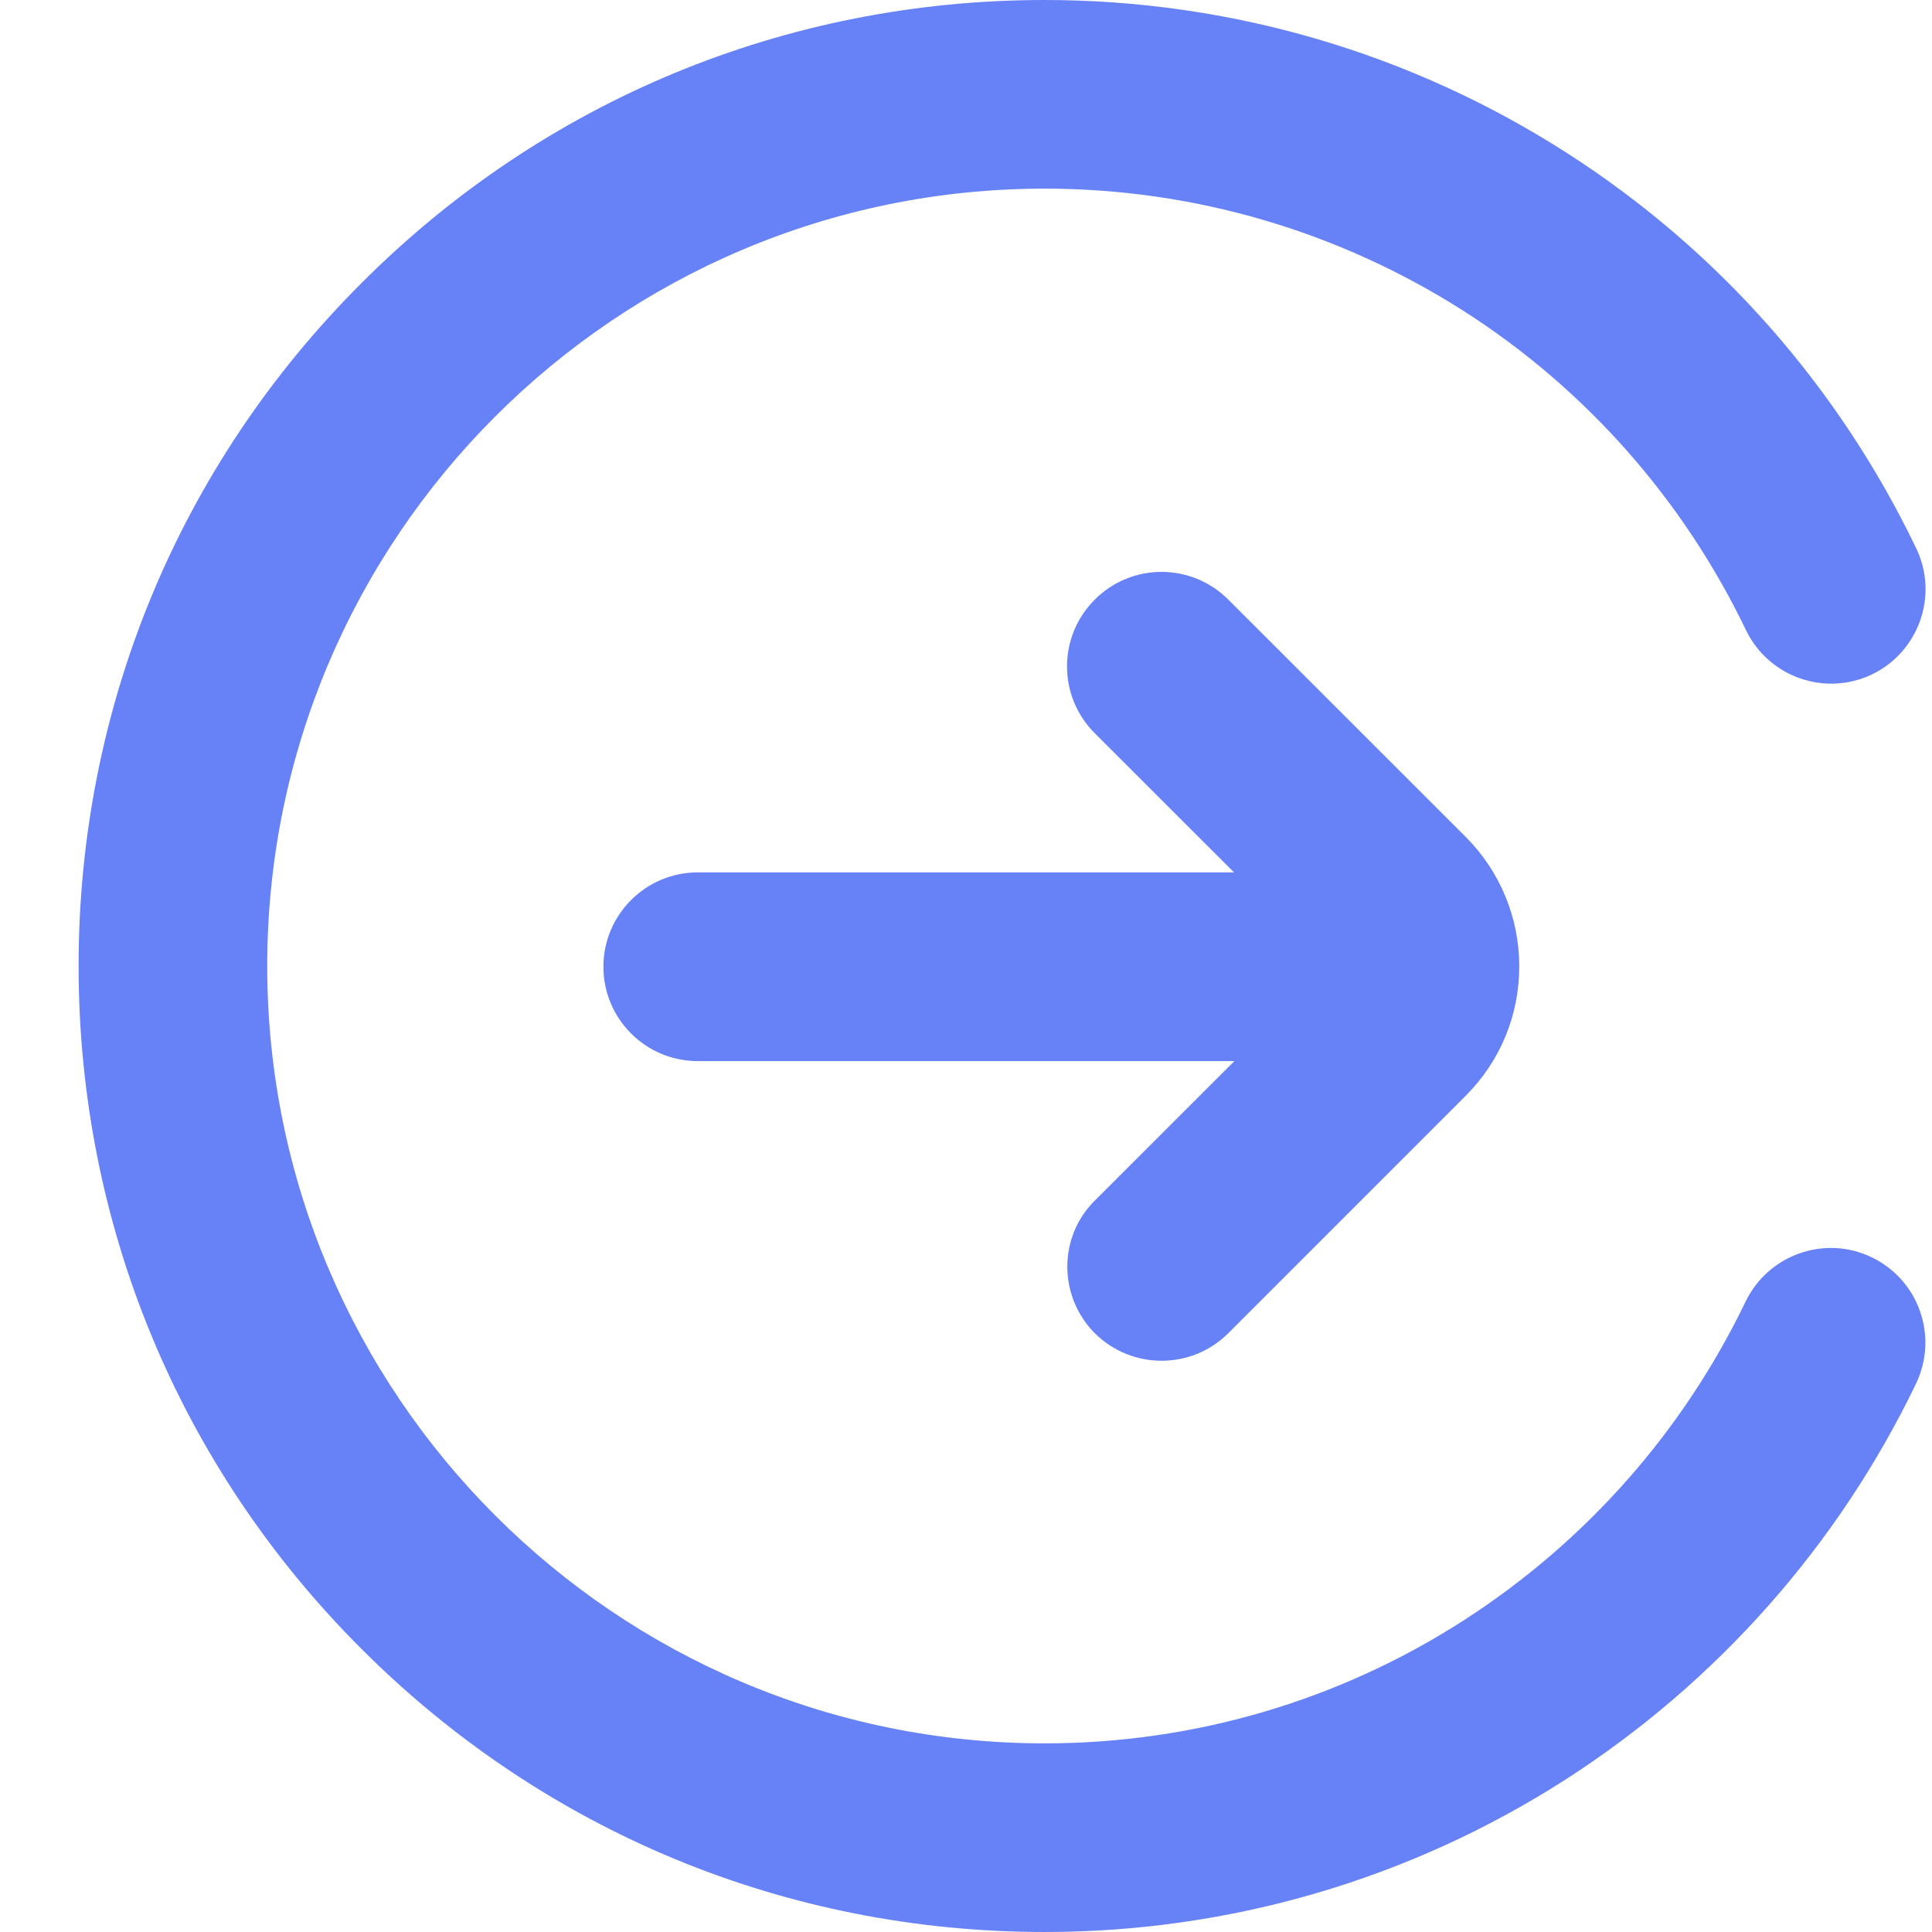
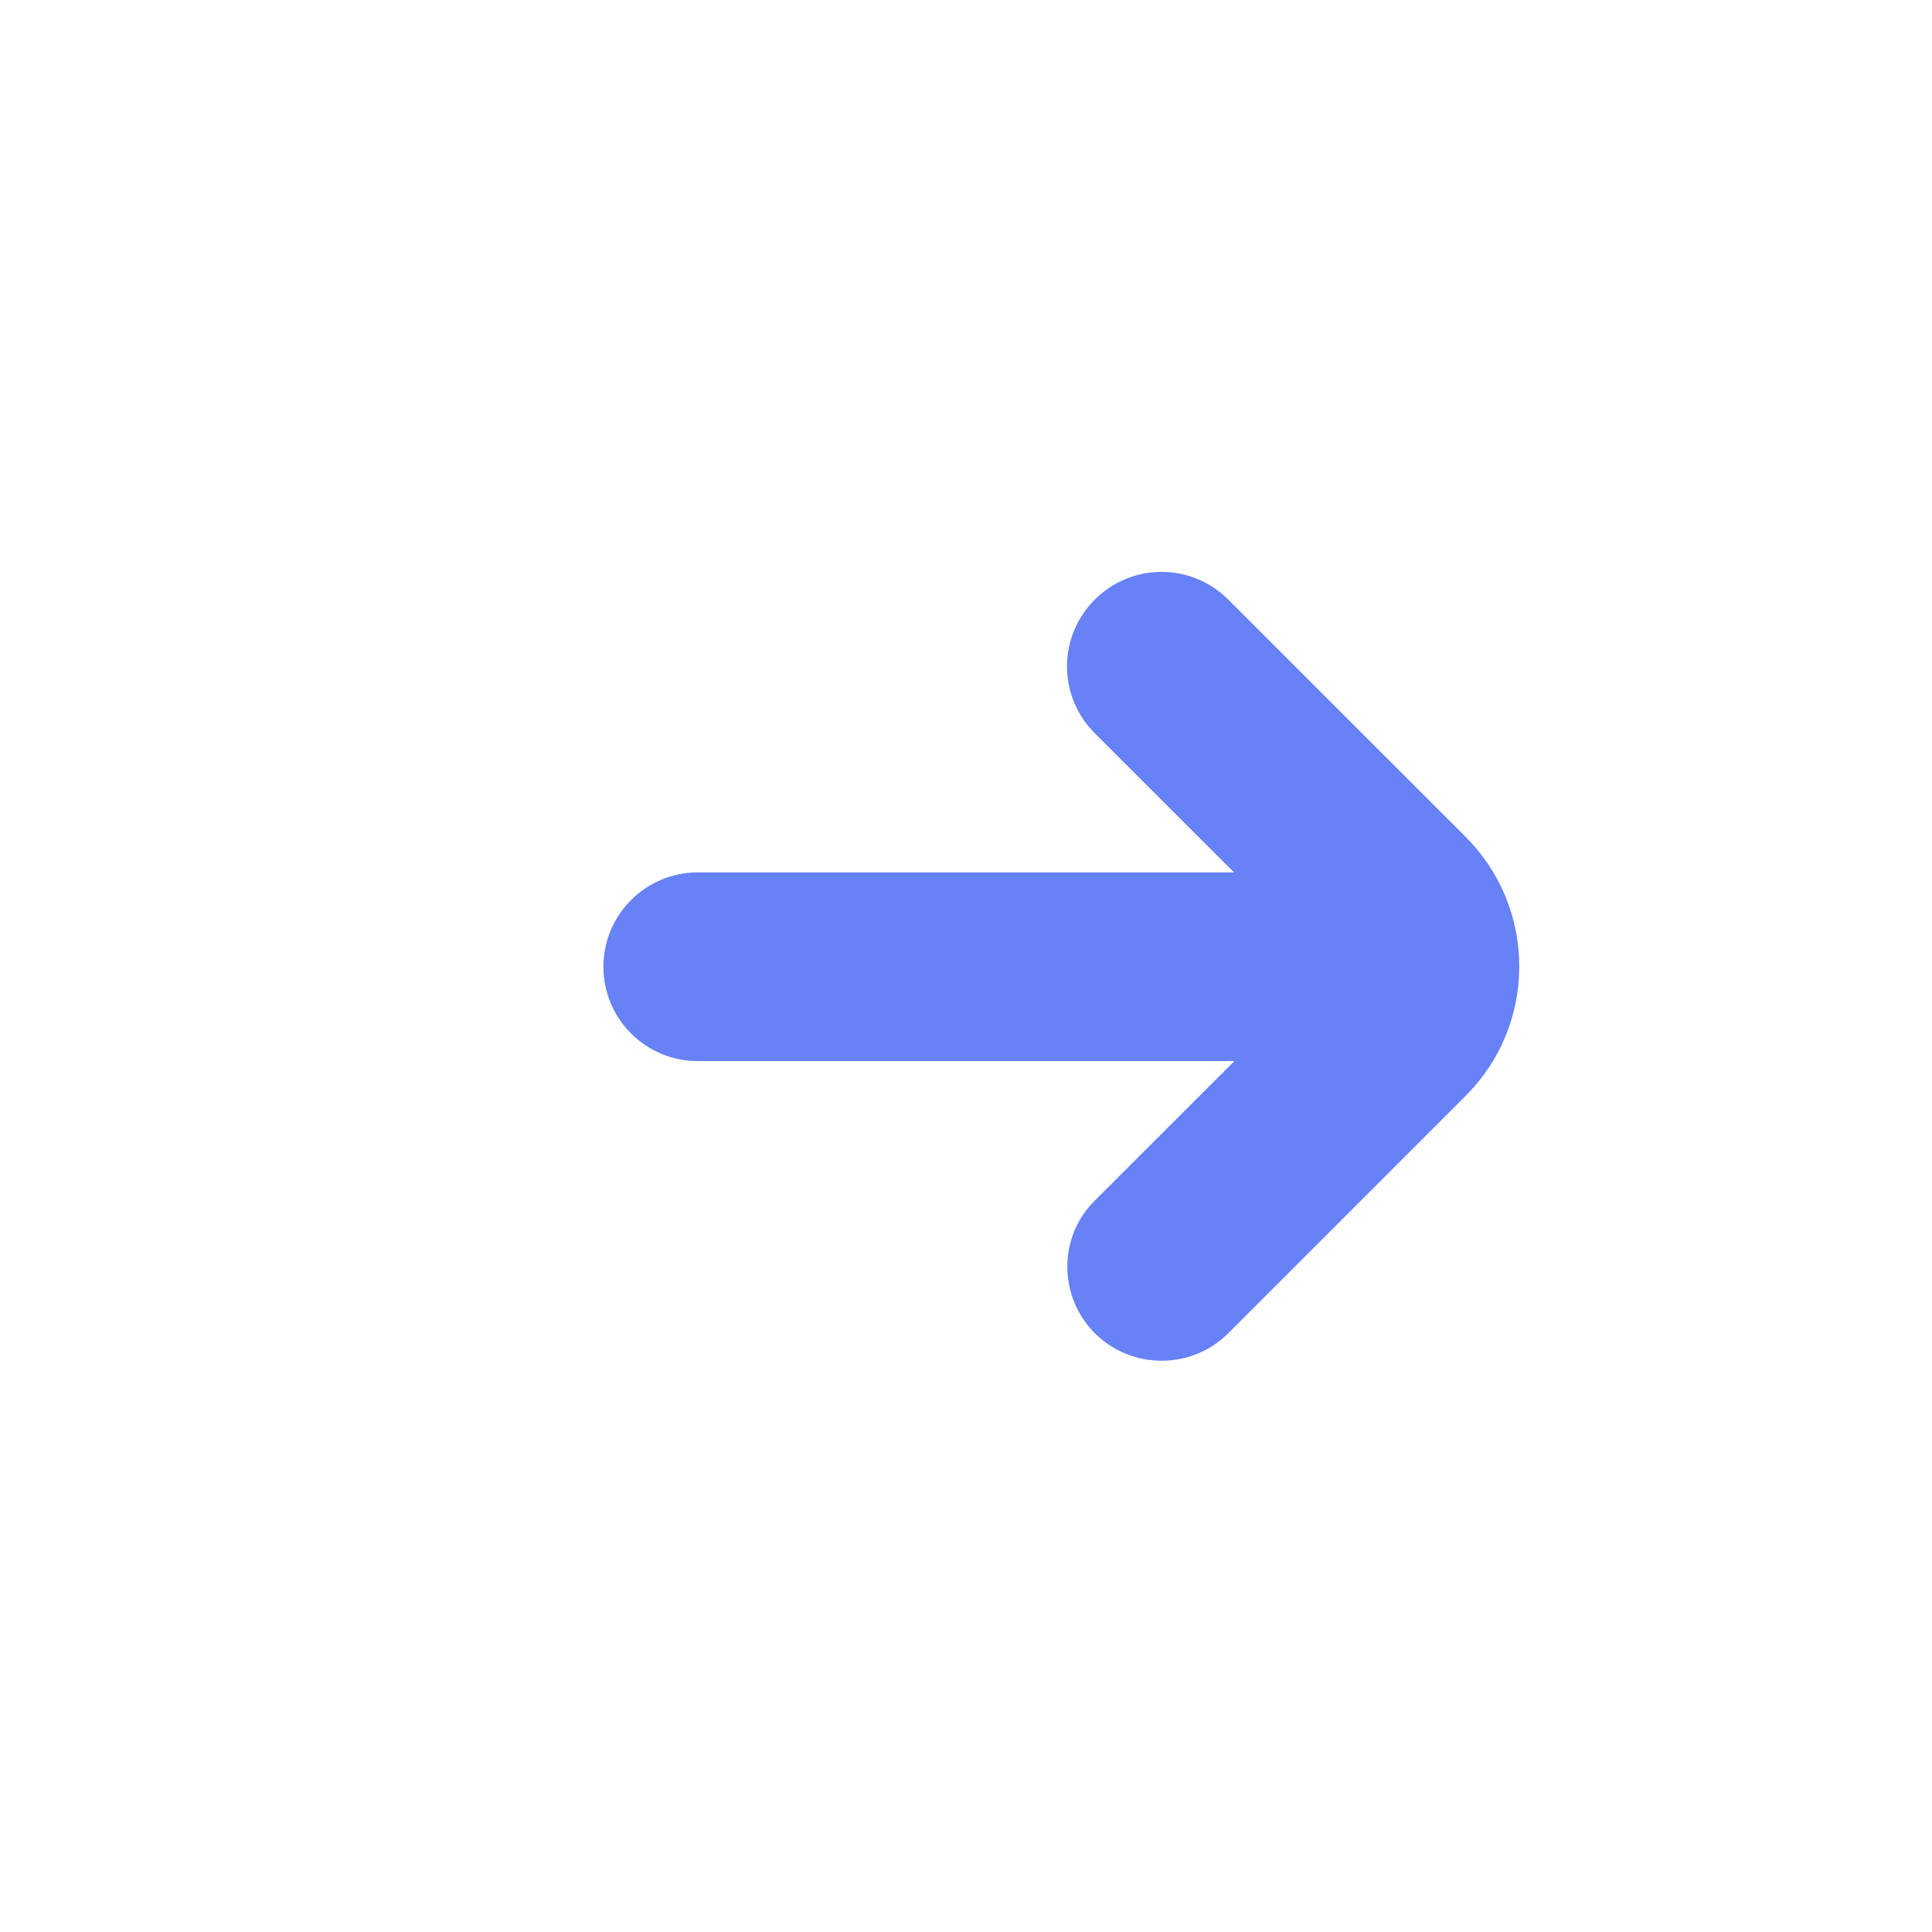
<svg xmlns="http://www.w3.org/2000/svg" width="22" height="22" viewBox="0 0 22 22" fill="none">
-   <path d="M21.313 14.317C20.78 14.059 20.136 14.287 19.878 14.82C19.165 16.302 18.056 17.557 16.668 18.451C15.246 19.366 13.596 19.852 11.895 19.852C7.013 19.852 3.043 15.881 3.043 11C3.043 6.119 7.013 2.148 11.895 2.148C13.596 2.148 15.246 2.634 16.673 3.545C18.061 4.434 19.169 5.693 19.882 7.176C20.14 7.709 20.78 7.936 21.318 7.679C21.85 7.421 22.078 6.78 21.82 6.243C20.935 4.4 19.56 2.84 17.833 1.736C16.062 0.602 14.009 0 11.895 0C8.955 0 6.193 1.143 4.117 3.223C2.038 5.298 0.895 8.061 0.895 11C0.895 13.939 2.038 16.702 4.117 18.777C6.197 20.857 8.955 22 11.895 22C14.009 22 16.062 21.398 17.833 20.26C19.556 19.151 20.935 17.591 21.82 15.752C22.074 15.215 21.85 14.575 21.313 14.317Z" fill="#707D96" />
  <path d="M12.466 15.181C12.677 15.391 12.952 15.495 13.227 15.495C13.502 15.495 13.777 15.391 13.987 15.181L16.69 12.478C17.085 12.083 17.3 11.559 17.3 11.004C17.3 10.45 17.081 9.921 16.69 9.53L13.987 6.828C13.566 6.407 12.887 6.407 12.466 6.828C12.045 7.249 12.045 7.928 12.466 8.349L14.052 9.934H7.946C7.353 9.934 6.871 10.416 6.871 11.009C6.871 11.602 7.353 12.083 7.946 12.083H14.056L12.47 13.668C12.049 14.081 12.049 14.76 12.466 15.181Z" fill="#707D96" />
  <style>
        path {
        fill: #6781F7;
        }
    </style>
</svg>